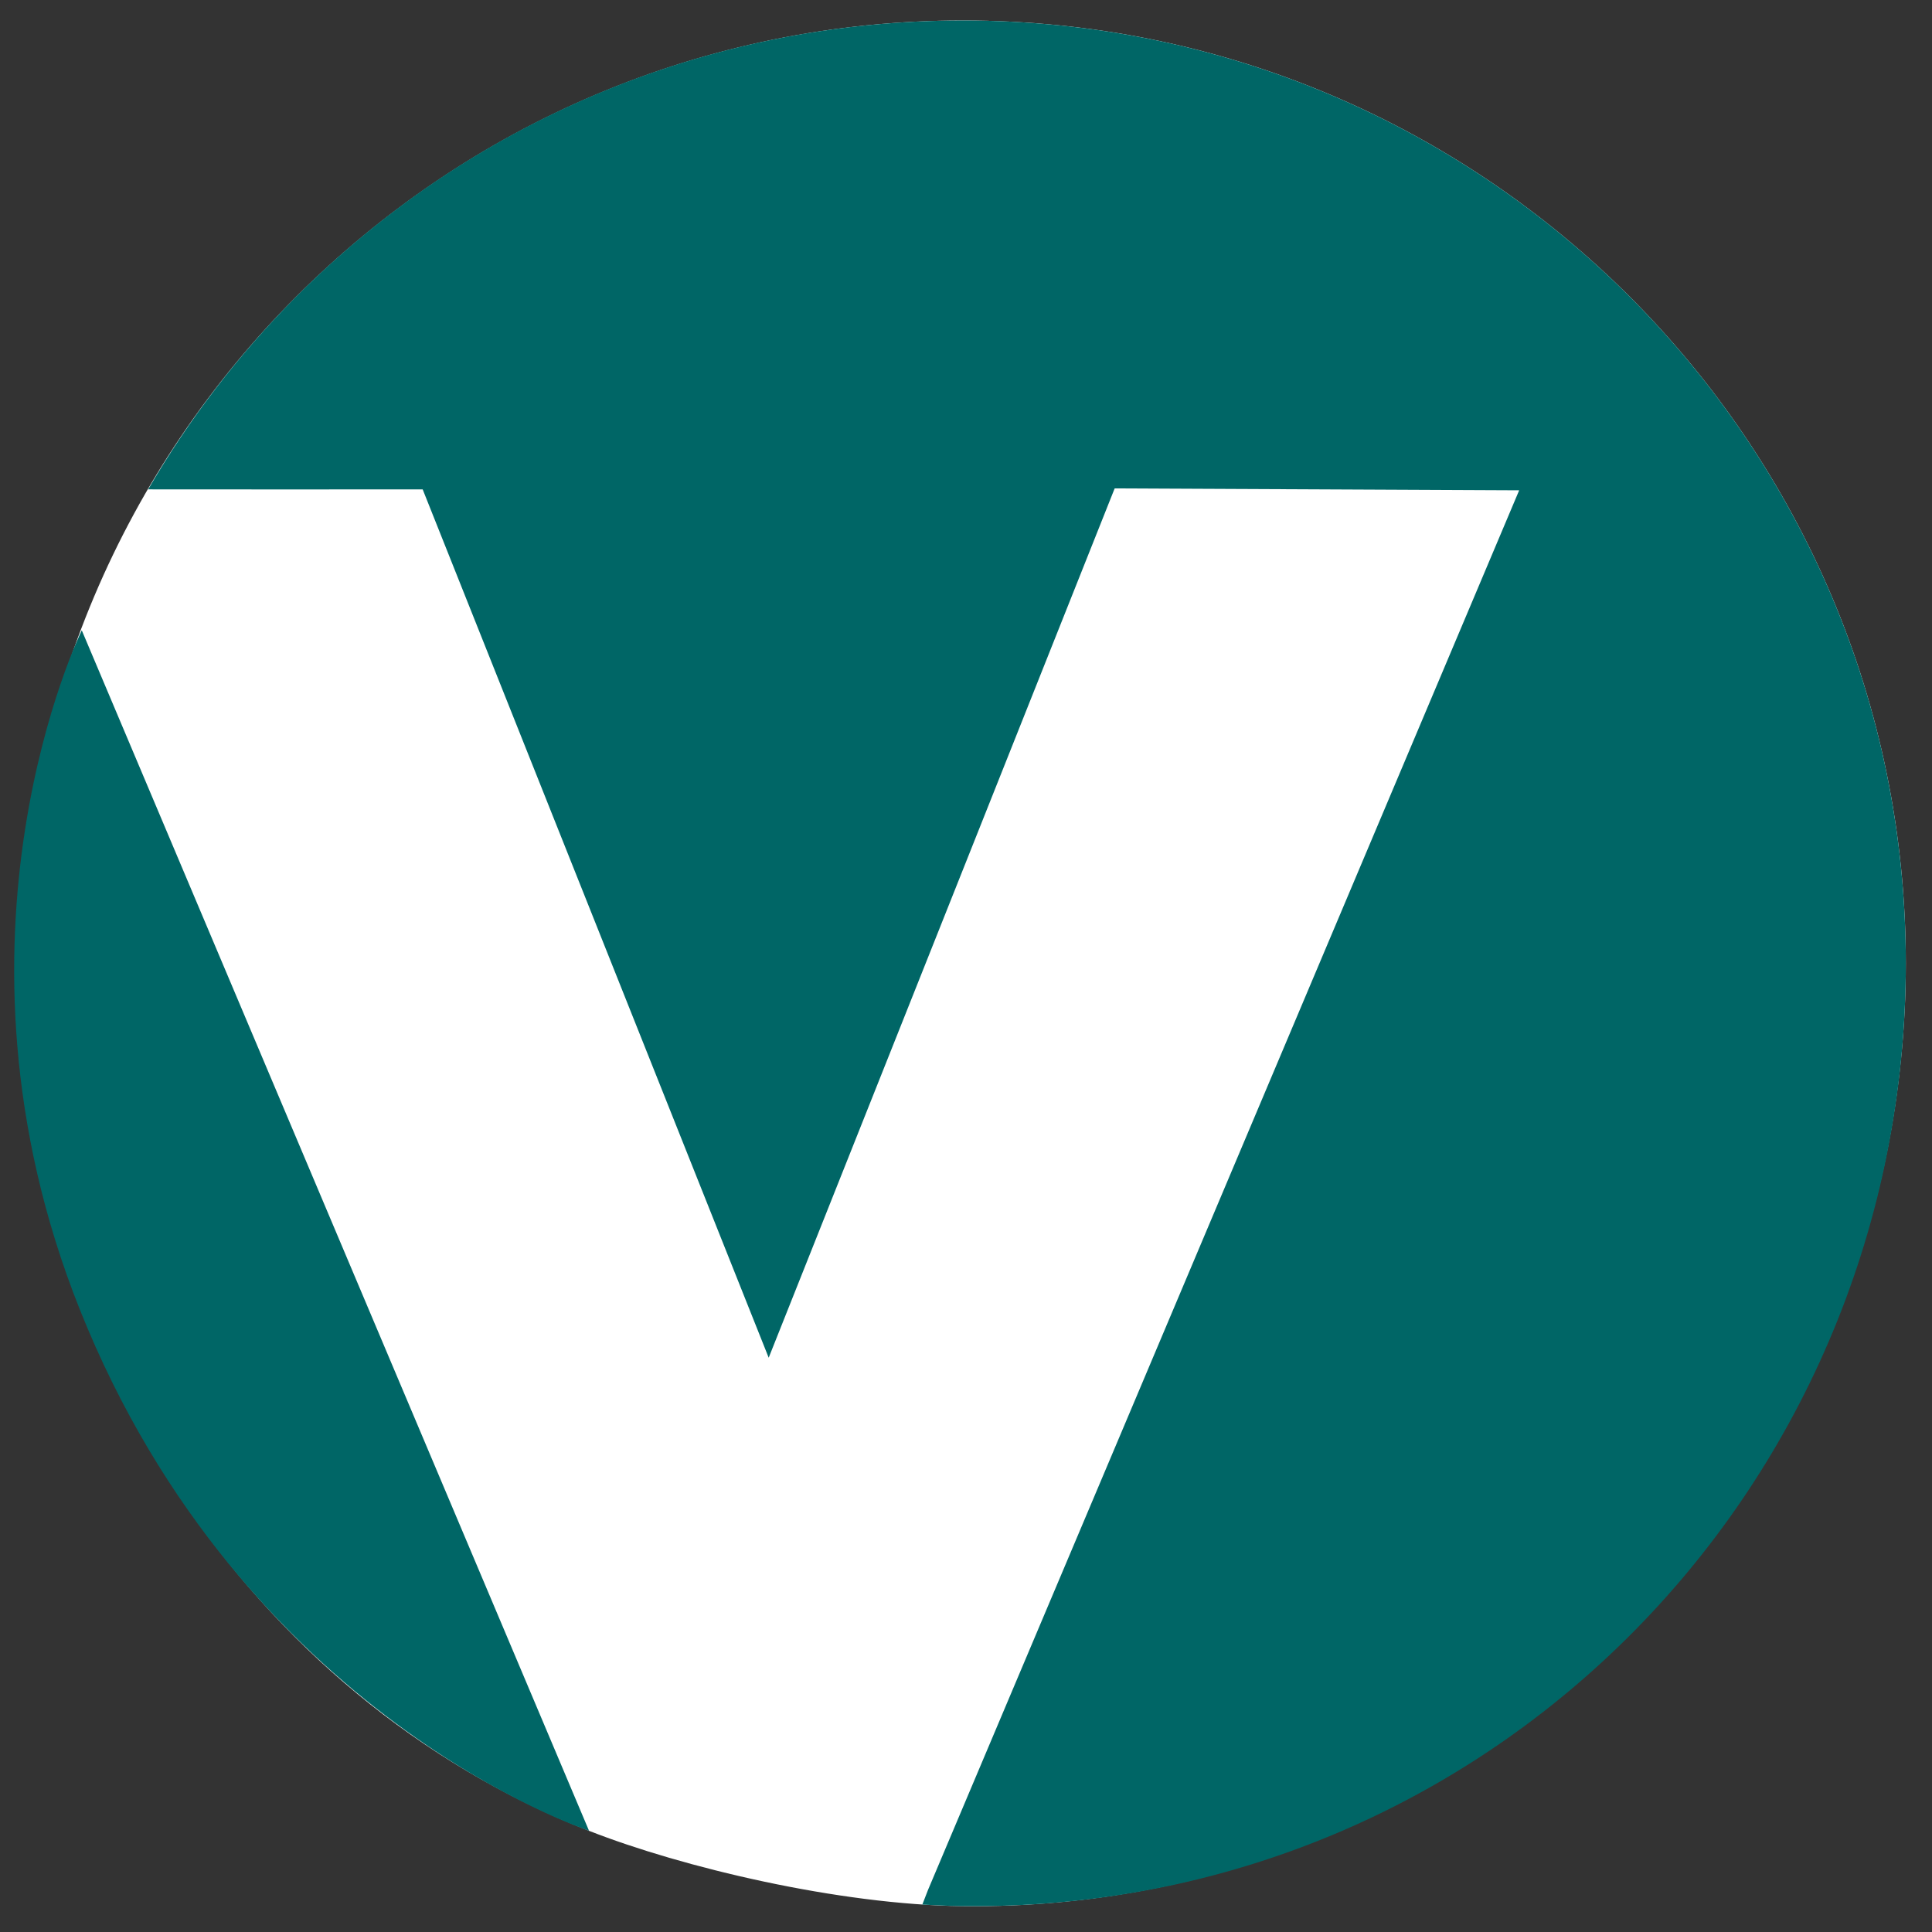
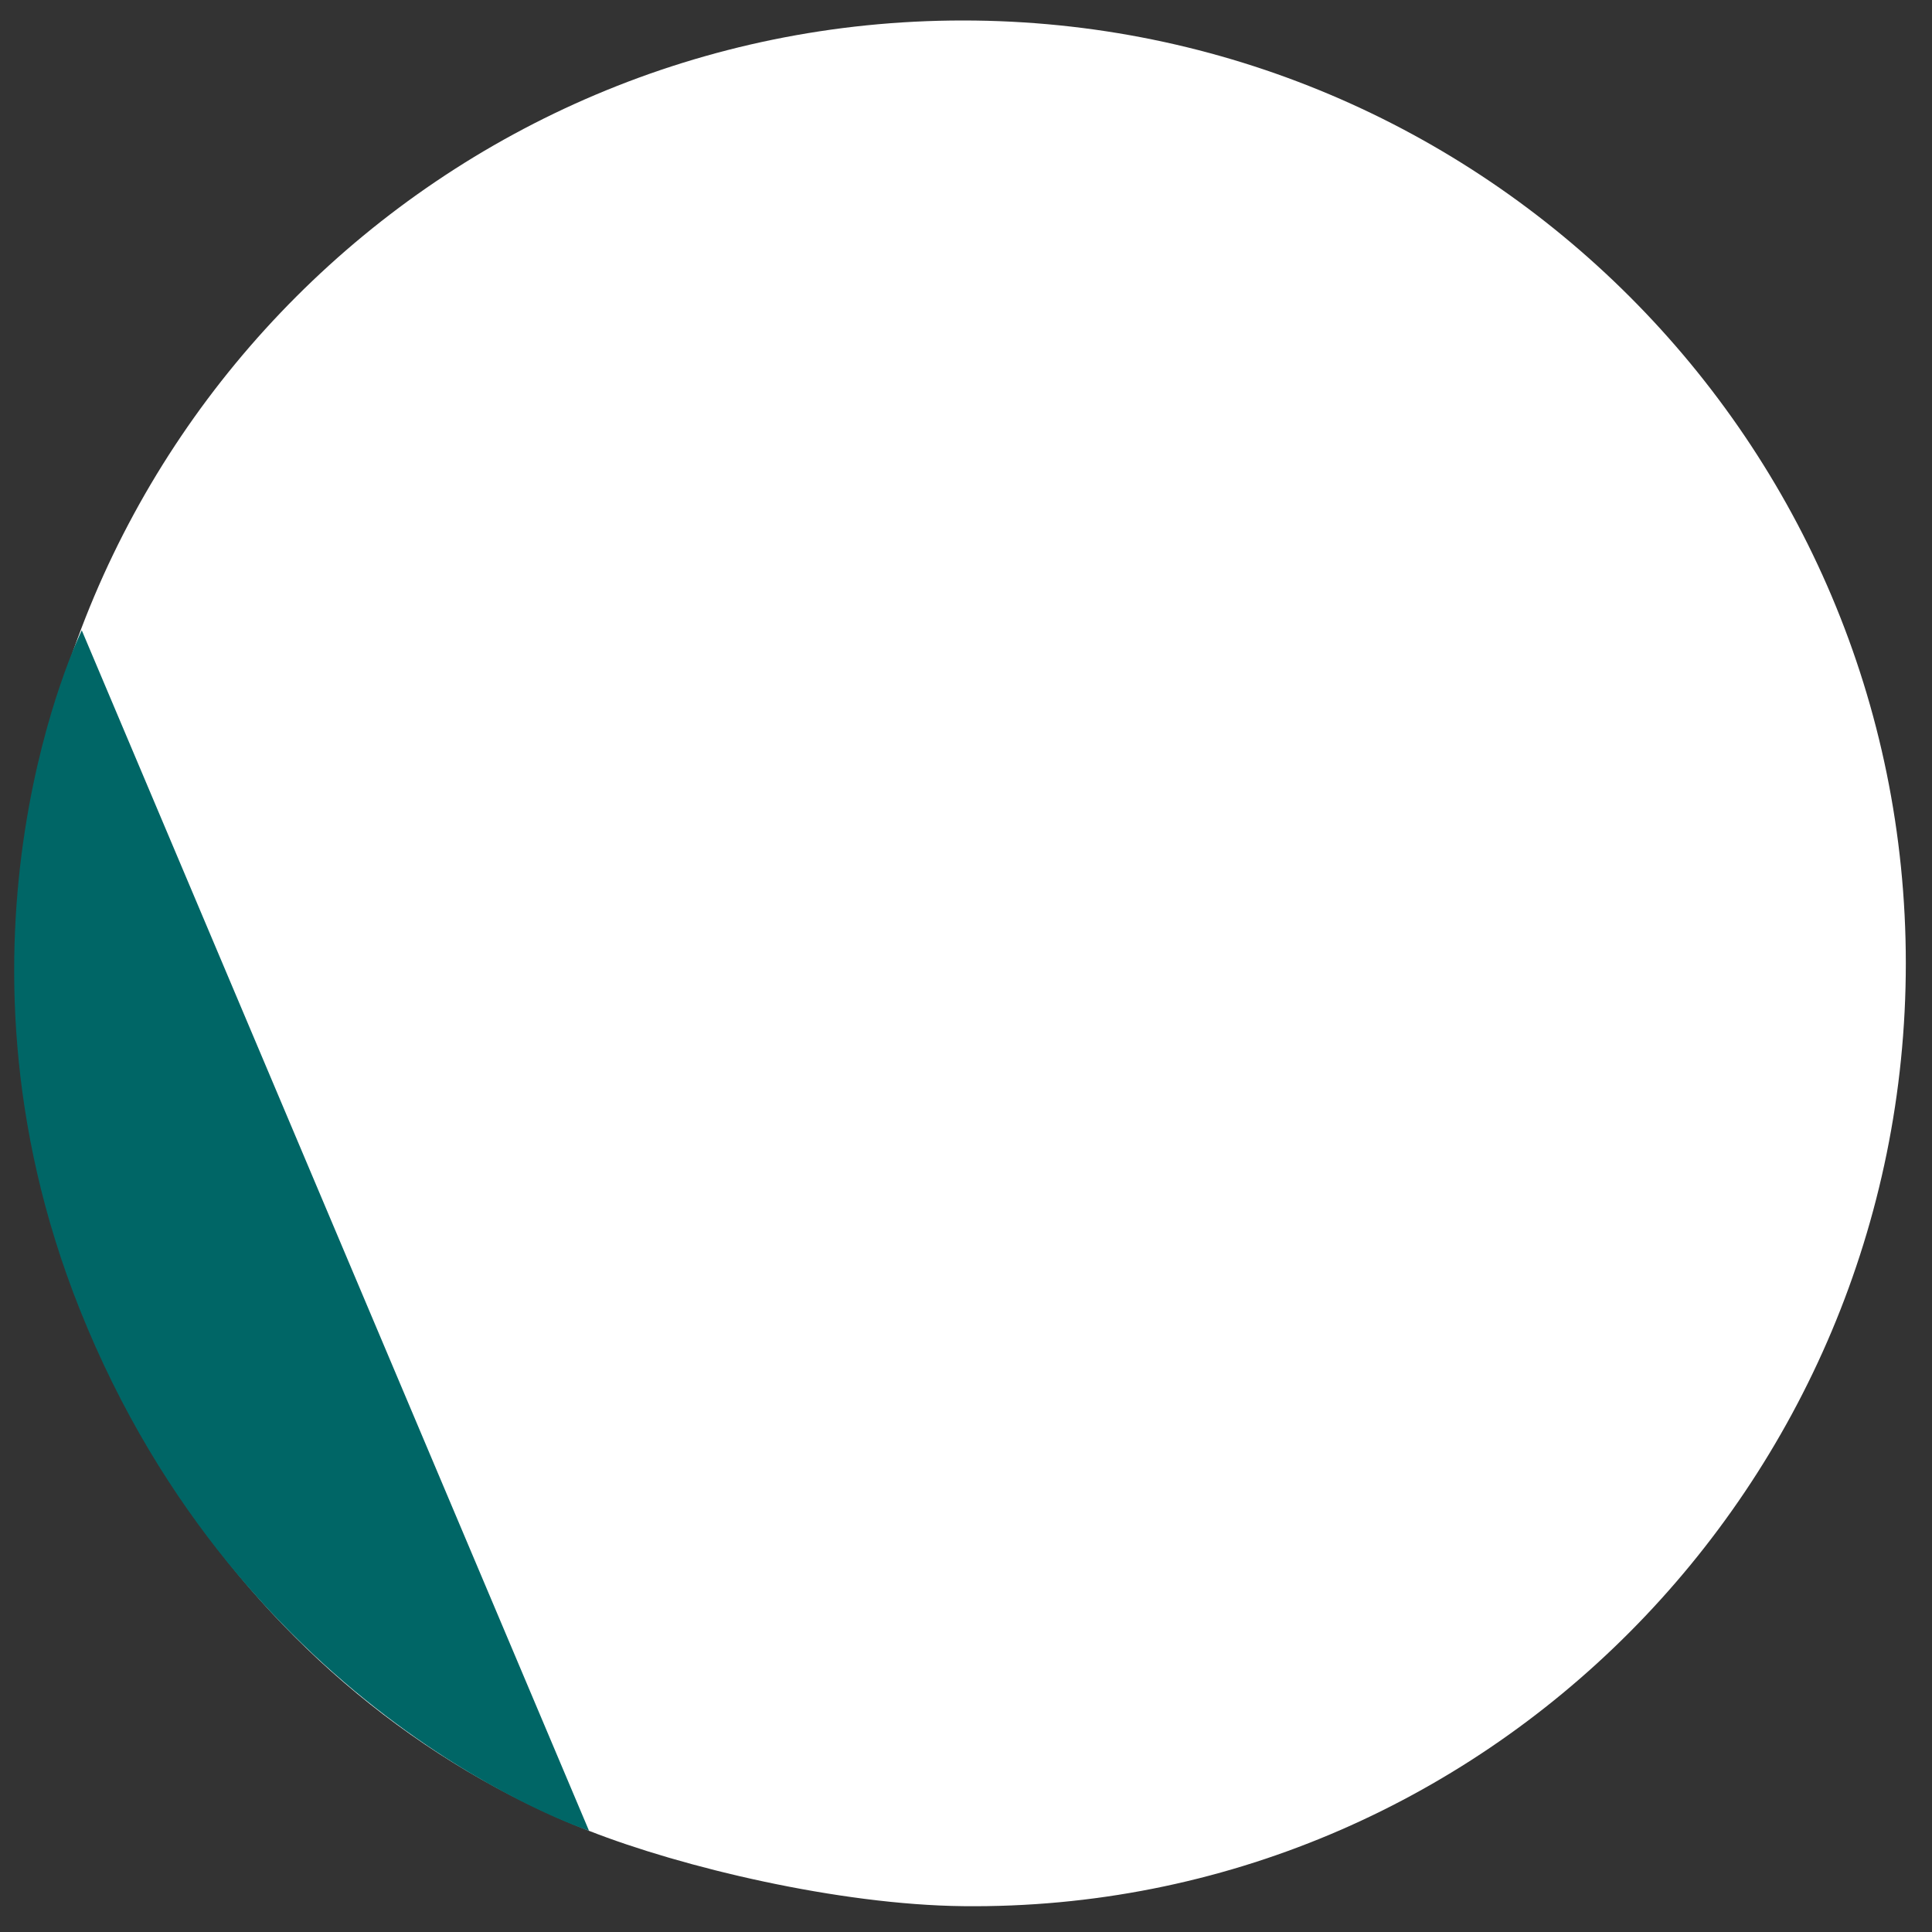
<svg xmlns="http://www.w3.org/2000/svg" fill="none" viewBox="0 0 40 40" height="40" width="40">
  <rect x="0" y="0" width="40" height="40" fill="#333333" stroke="none" />
  <g clip-path="url(#clip0_13_78)">
    <path fill="white" d="M39.458 19.944C39.458 30.725 30.718 39.585 19.937 39.465C17.36 39.436 14.118 38.66 12.195 37.905C5.172 35.146 0.417 27.971 0.417 19.944C0.417 9.164 9.156 0.424 19.937 0.424C30.718 0.424 39.458 9.163 39.458 19.944Z" />
-     <path fill="#006666" d="M20.166 39.465C30.948 39.465 39.458 30.725 39.458 19.944C39.458 9.163 30.718 0.424 19.937 0.424C12.723 0.424 6.446 4.311 3.067 10.132C3.063 10.138 3.018 10.128 3.184 10.132C3.35 10.135 8.751 10.132 8.751 10.132L15.915 28.11L23.078 10.112L31.453 10.151L23.078 29.984L19.213 39.13L19.096 39.432C19.096 39.432 19.705 39.465 19.937 39.465" />
    <path fill="#006666" d="M1.693 13.05L12.195 37.904C12.195 37.904 5.026 35.559 1.654 27.116C-1.43 19.394 1.693 13.05 1.693 13.05Z" />
  </g>
  <defs>
    <clipPath id="clip0_13_78">
      <rect fill="white" height="40" width="40" />
    </clipPath>
  </defs>
</svg>